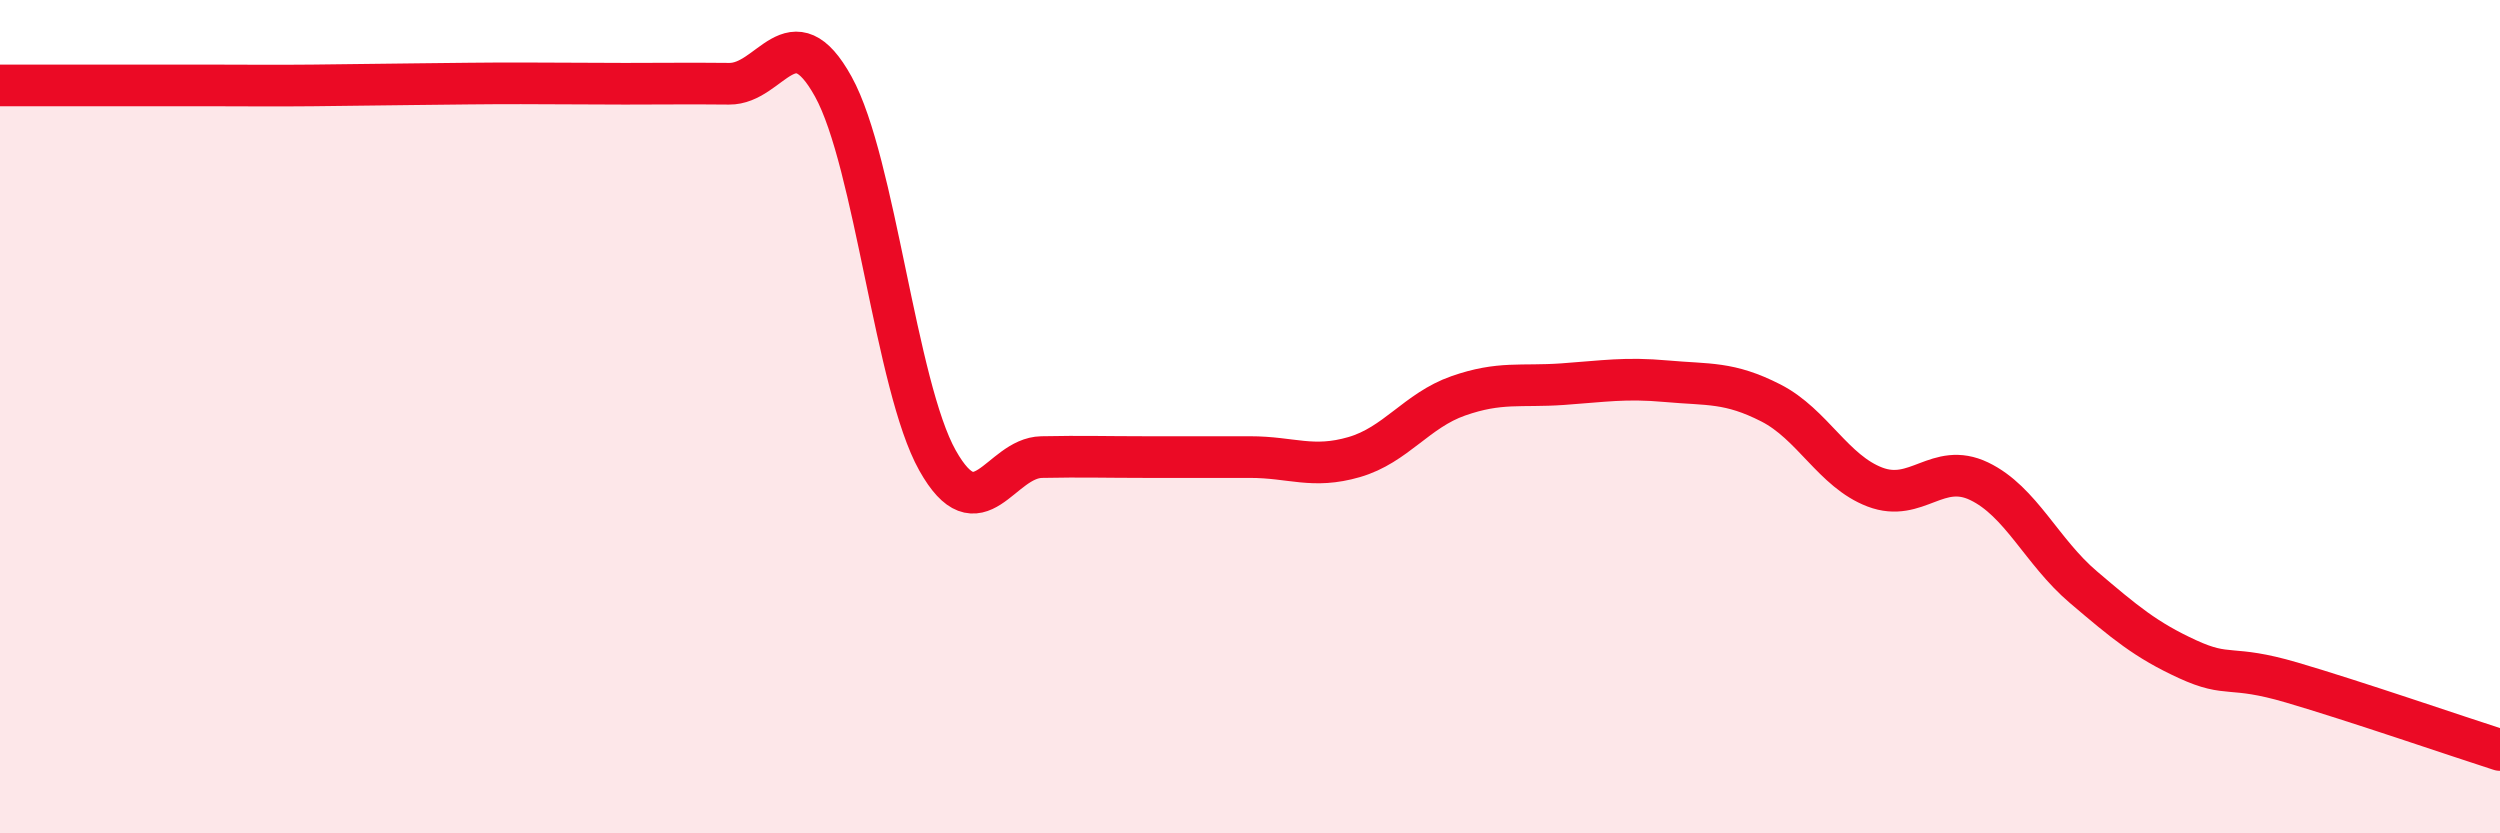
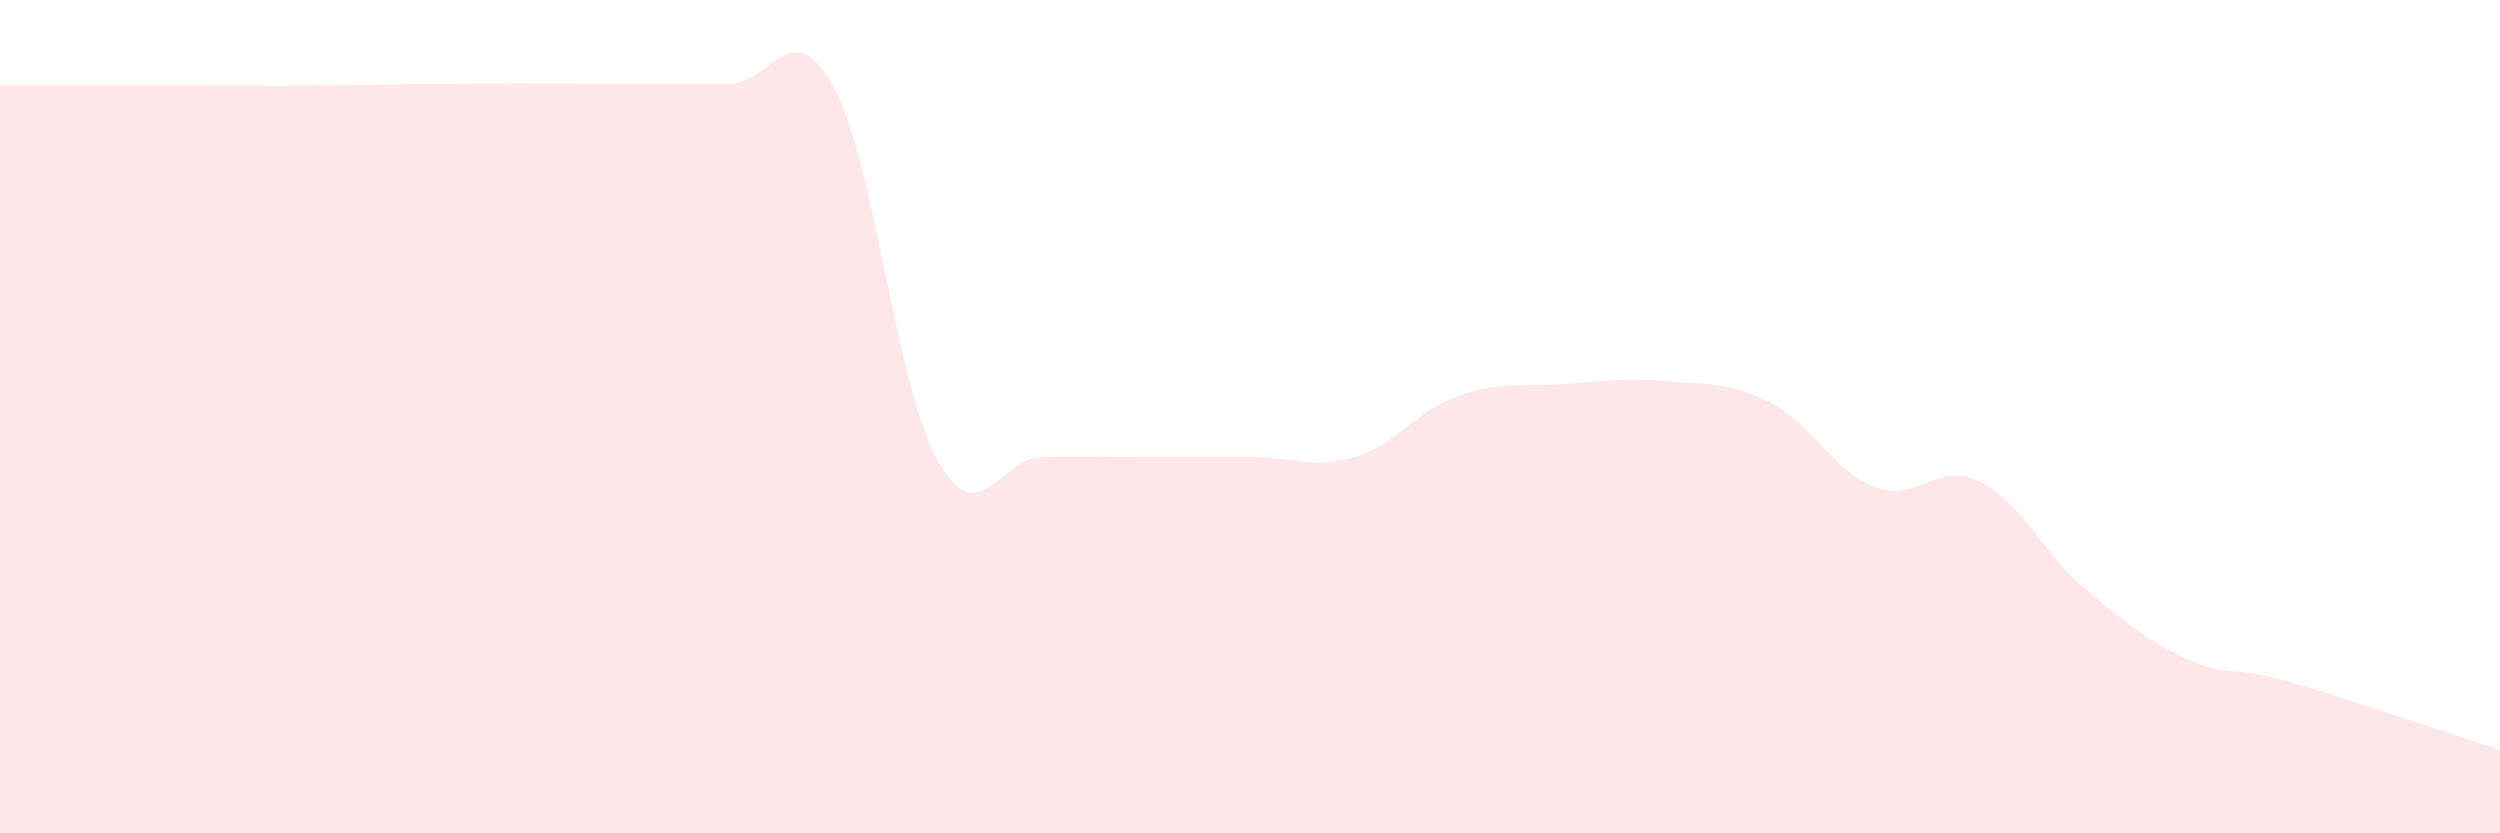
<svg xmlns="http://www.w3.org/2000/svg" width="60" height="20" viewBox="0 0 60 20">
  <path d="M 0,2.05 C 0.5,2.05 1.5,2.05 2.5,2.05 C 3.5,2.05 4,2.05 5,2.05 C 6,2.05 6.5,2.06 7.5,2.05 C 8.5,2.04 9,2.03 10,2.02 C 11,2.01 11.5,2 12.5,2 C 13.5,2 14,2.01 15,2.01 C 16,2.01 16.5,2 17.5,2.01 C 18.5,2.02 19,0.27 20,2.08 C 21,3.89 21.5,9.27 22.5,11.05 C 23.5,12.83 24,10.99 25,10.97 C 26,10.95 26.5,10.97 27.5,10.97 C 28.5,10.97 29,10.97 30,10.97 C 31,10.97 31.5,11.26 32.5,10.97 C 33.5,10.68 34,9.85 35,9.5 C 36,9.15 36.5,9.29 37.5,9.22 C 38.5,9.15 39,9.06 40,9.15 C 41,9.24 41.5,9.16 42.5,9.67 C 43.5,10.18 44,11.31 45,11.69 C 46,12.07 46.5,11.07 47.5,11.55 C 48.5,12.03 49,13.24 50,14.09 C 51,14.94 51.5,15.36 52.5,15.82 C 53.5,16.28 53.5,15.94 55,16.38 C 56.5,16.82 59,17.68 60,18L60 20L0 20Z" fill="#EB0A25" opacity="0.1" stroke-linecap="round" stroke-linejoin="round" />
-   <path d="M 0,2.05 C 0.5,2.05 1.5,2.05 2.5,2.05 C 3.5,2.05 4,2.05 5,2.05 C 6,2.05 6.5,2.06 7.5,2.05 C 8.5,2.04 9,2.03 10,2.02 C 11,2.01 11.5,2 12.5,2 C 13.5,2 14,2.01 15,2.01 C 16,2.01 16.5,2 17.5,2.01 C 18.5,2.02 19,0.27 20,2.08 C 21,3.89 21.5,9.27 22.5,11.05 C 23.5,12.83 24,10.99 25,10.97 C 26,10.95 26.5,10.97 27.5,10.97 C 28.5,10.97 29,10.97 30,10.97 C 31,10.97 31.5,11.26 32.5,10.97 C 33.5,10.68 34,9.85 35,9.5 C 36,9.15 36.5,9.29 37.5,9.22 C 38.5,9.15 39,9.06 40,9.15 C 41,9.24 41.5,9.16 42.5,9.67 C 43.5,10.18 44,11.31 45,11.69 C 46,12.07 46.5,11.07 47.5,11.55 C 48.5,12.03 49,13.24 50,14.09 C 51,14.94 51.5,15.36 52.5,15.82 C 53.5,16.28 53.5,15.94 55,16.38 C 56.5,16.82 59,17.68 60,18" stroke="#EB0A25" stroke-width="1" fill="none" stroke-linecap="round" stroke-linejoin="round" />
</svg>